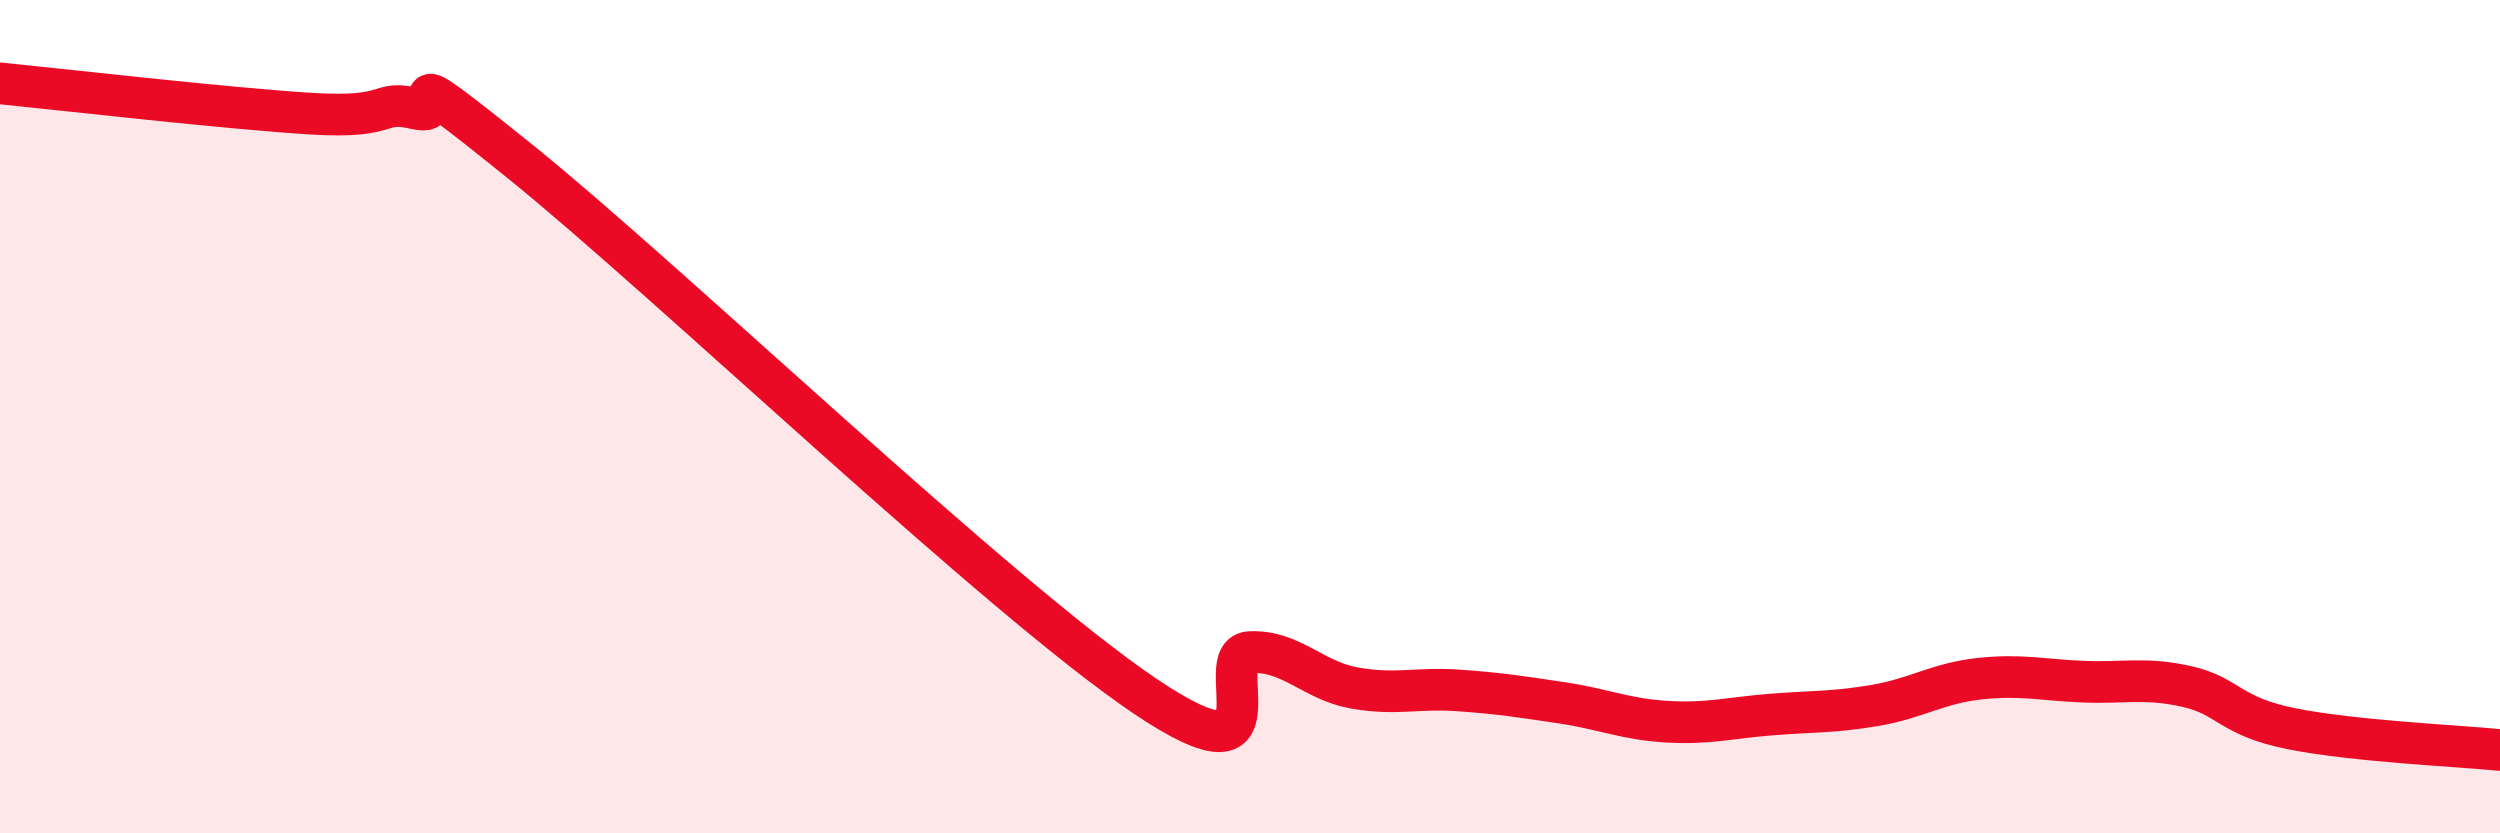
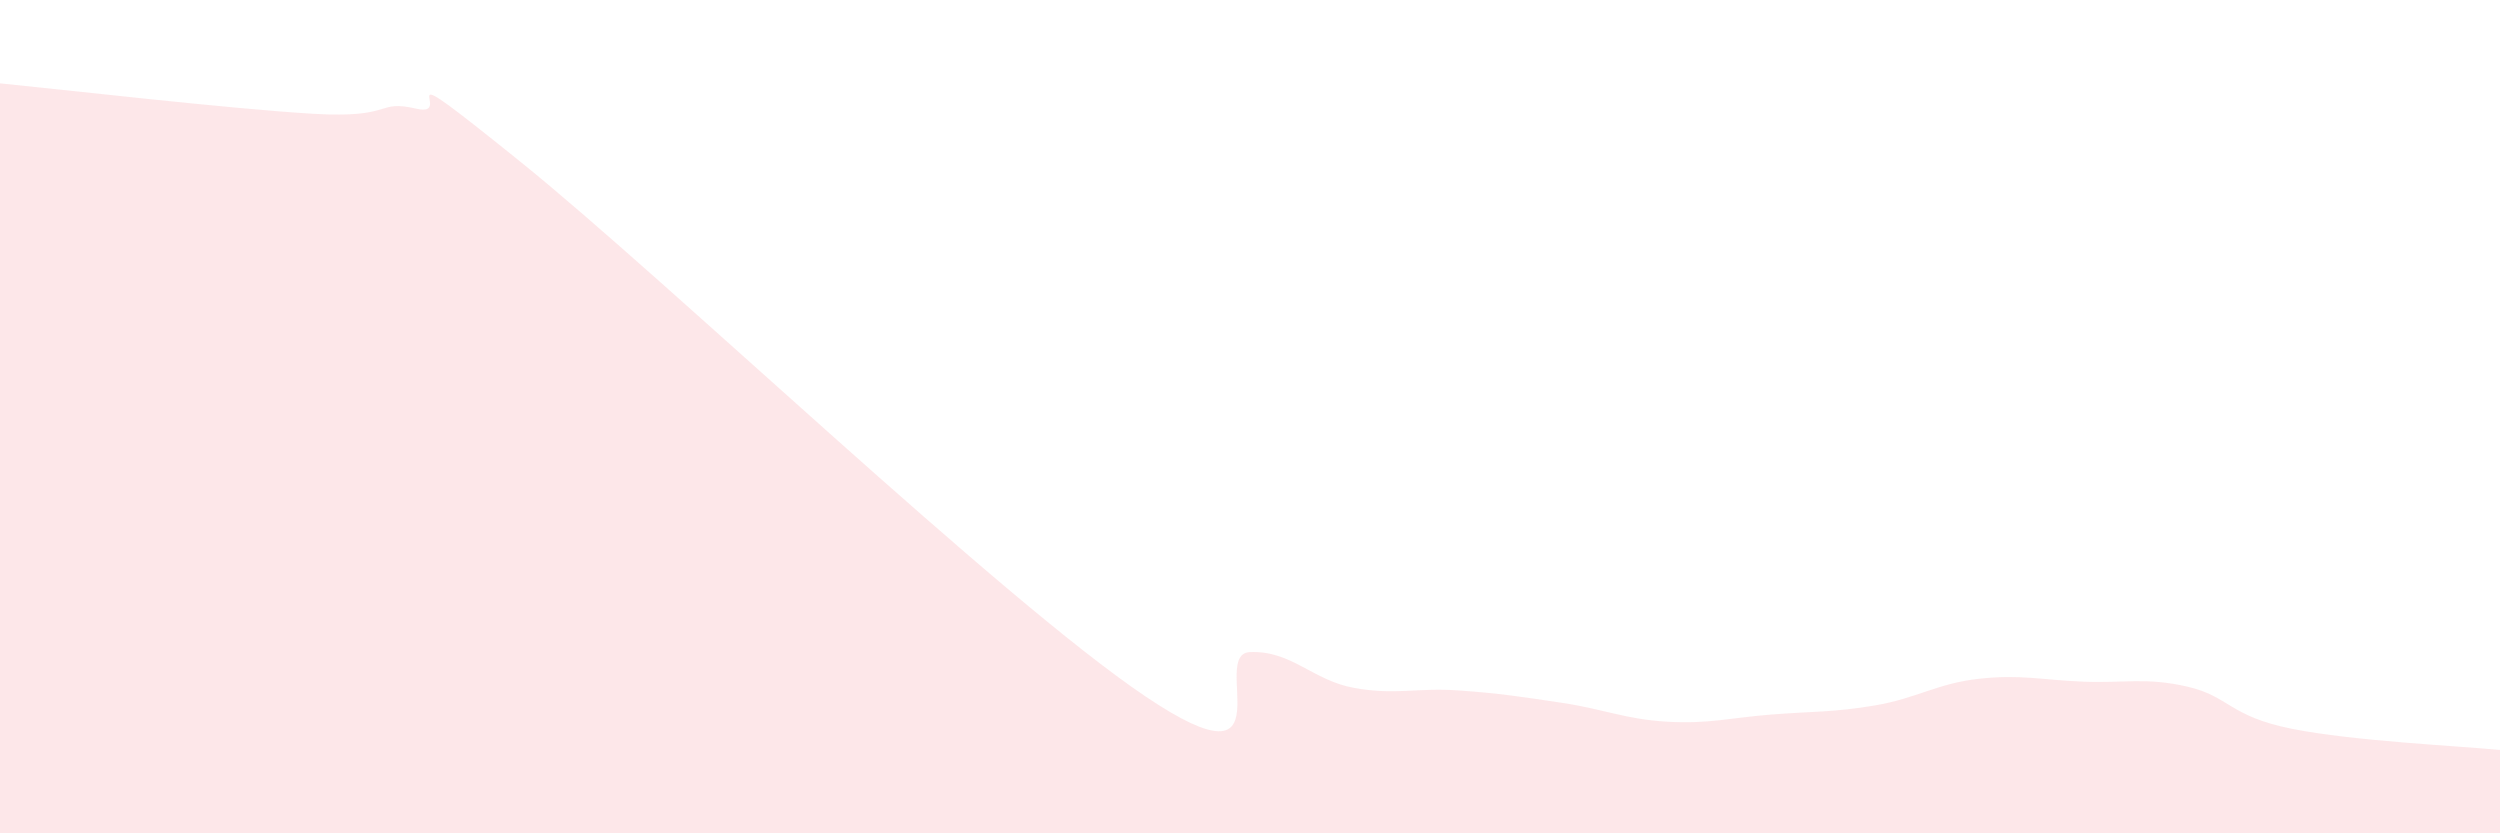
<svg xmlns="http://www.w3.org/2000/svg" width="60" height="20" viewBox="0 0 60 20">
  <path d="M 0,2 C 1.5,2.15 5.5,2.61 7.5,2.73 C 9.5,2.85 9,2.38 10,2.61 C 11,2.84 9,1.07 12.5,3.89 C 16,6.71 24,14.37 27.5,16.72 C 31,19.07 29,15.69 30,15.65 C 31,15.61 31.5,16.33 32.5,16.51 C 33.5,16.69 34,16.5 35,16.57 C 36,16.64 36.5,16.72 37.5,16.87 C 38.5,17.02 39,17.26 40,17.32 C 41,17.38 41.5,17.23 42.5,17.15 C 43.5,17.07 44,17.1 45,16.93 C 46,16.76 46.5,16.4 47.5,16.29 C 48.5,16.18 49,16.32 50,16.36 C 51,16.4 51.5,16.25 52.5,16.48 C 53.5,16.71 53.5,17.19 55,17.49 C 56.5,17.79 59,17.9 60,18L60 20L0 20Z" fill="#EB0A25" opacity="0.1" stroke-linecap="round" stroke-linejoin="round" />
-   <path d="M 0,2 C 1.5,2.15 5.5,2.61 7.5,2.73 C 9.5,2.85 9,2.38 10,2.61 C 11,2.84 9,1.07 12.5,3.89 C 16,6.71 24,14.37 27.5,16.72 C 31,19.07 29,15.69 30,15.65 C 31,15.61 31.5,16.33 32.5,16.51 C 33.5,16.69 34,16.5 35,16.57 C 36,16.64 36.5,16.72 37.5,16.87 C 38.5,17.02 39,17.26 40,17.32 C 41,17.38 41.5,17.23 42.5,17.15 C 43.5,17.07 44,17.1 45,16.93 C 46,16.76 46.5,16.4 47.5,16.29 C 48.5,16.18 49,16.32 50,16.36 C 51,16.4 51.5,16.25 52.5,16.48 C 53.5,16.71 53.5,17.19 55,17.49 C 56.5,17.79 59,17.9 60,18" stroke="#EB0A25" stroke-width="1" fill="none" stroke-linecap="round" stroke-linejoin="round" />
</svg>